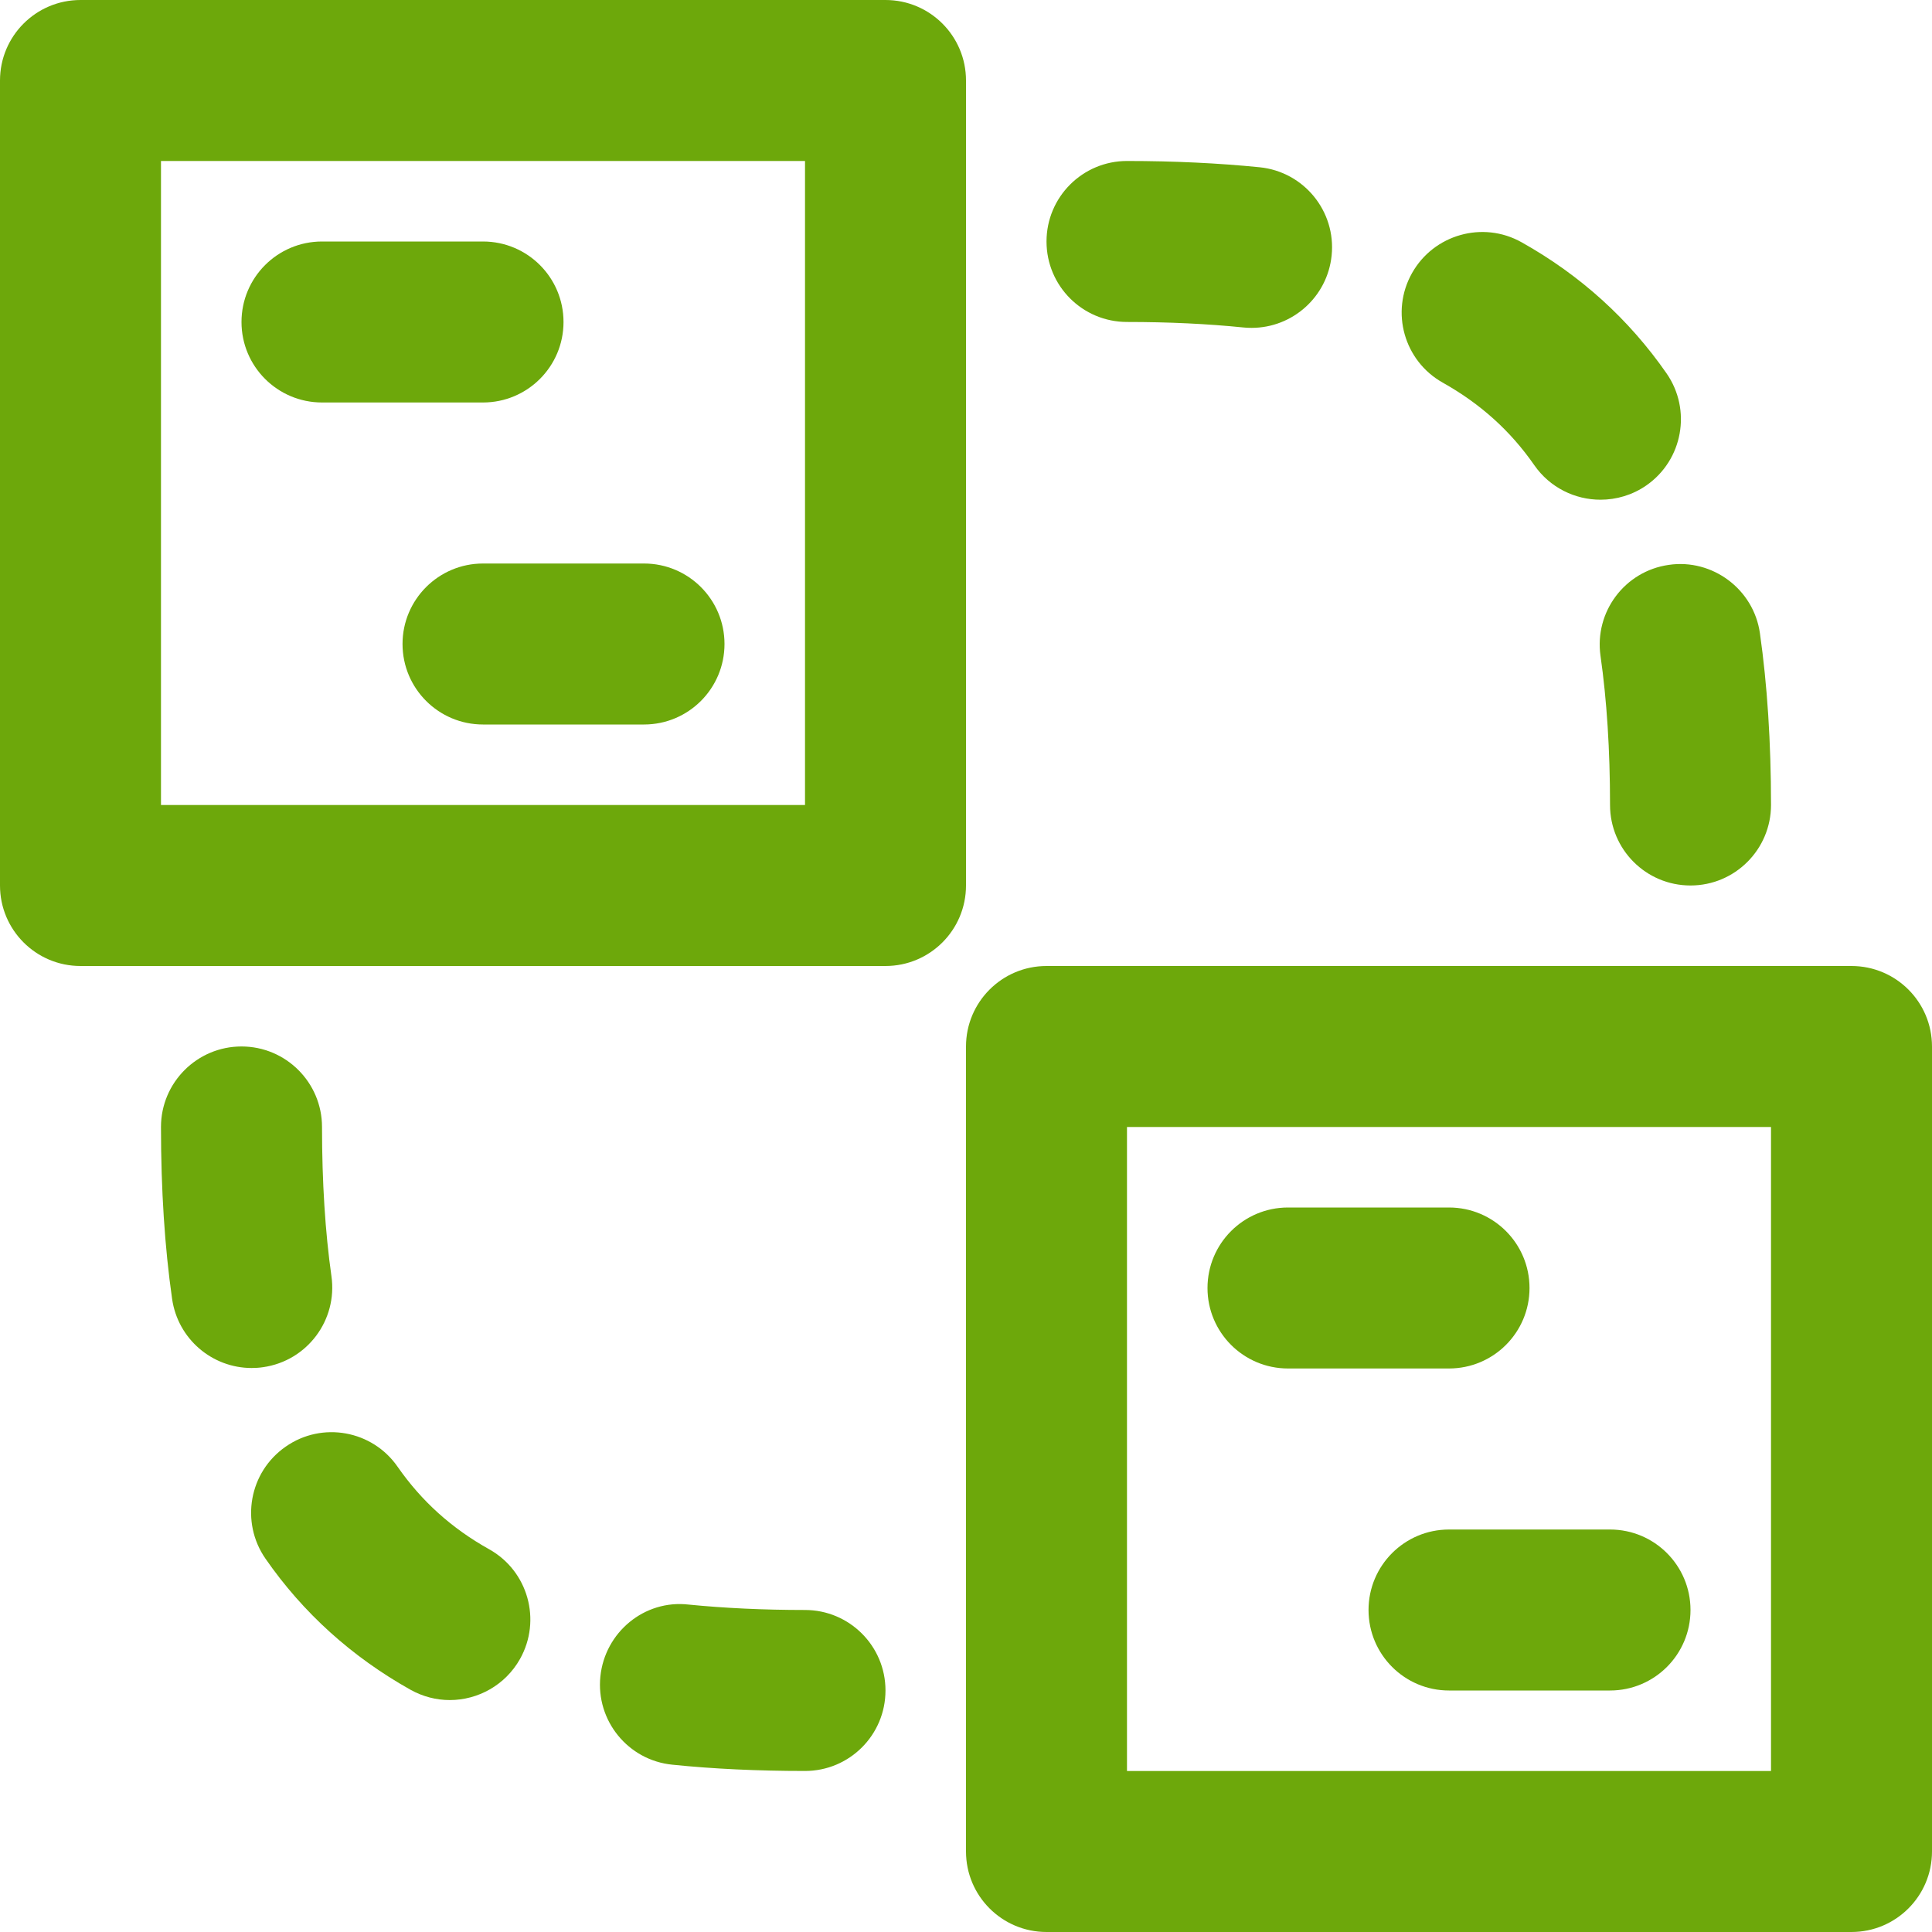
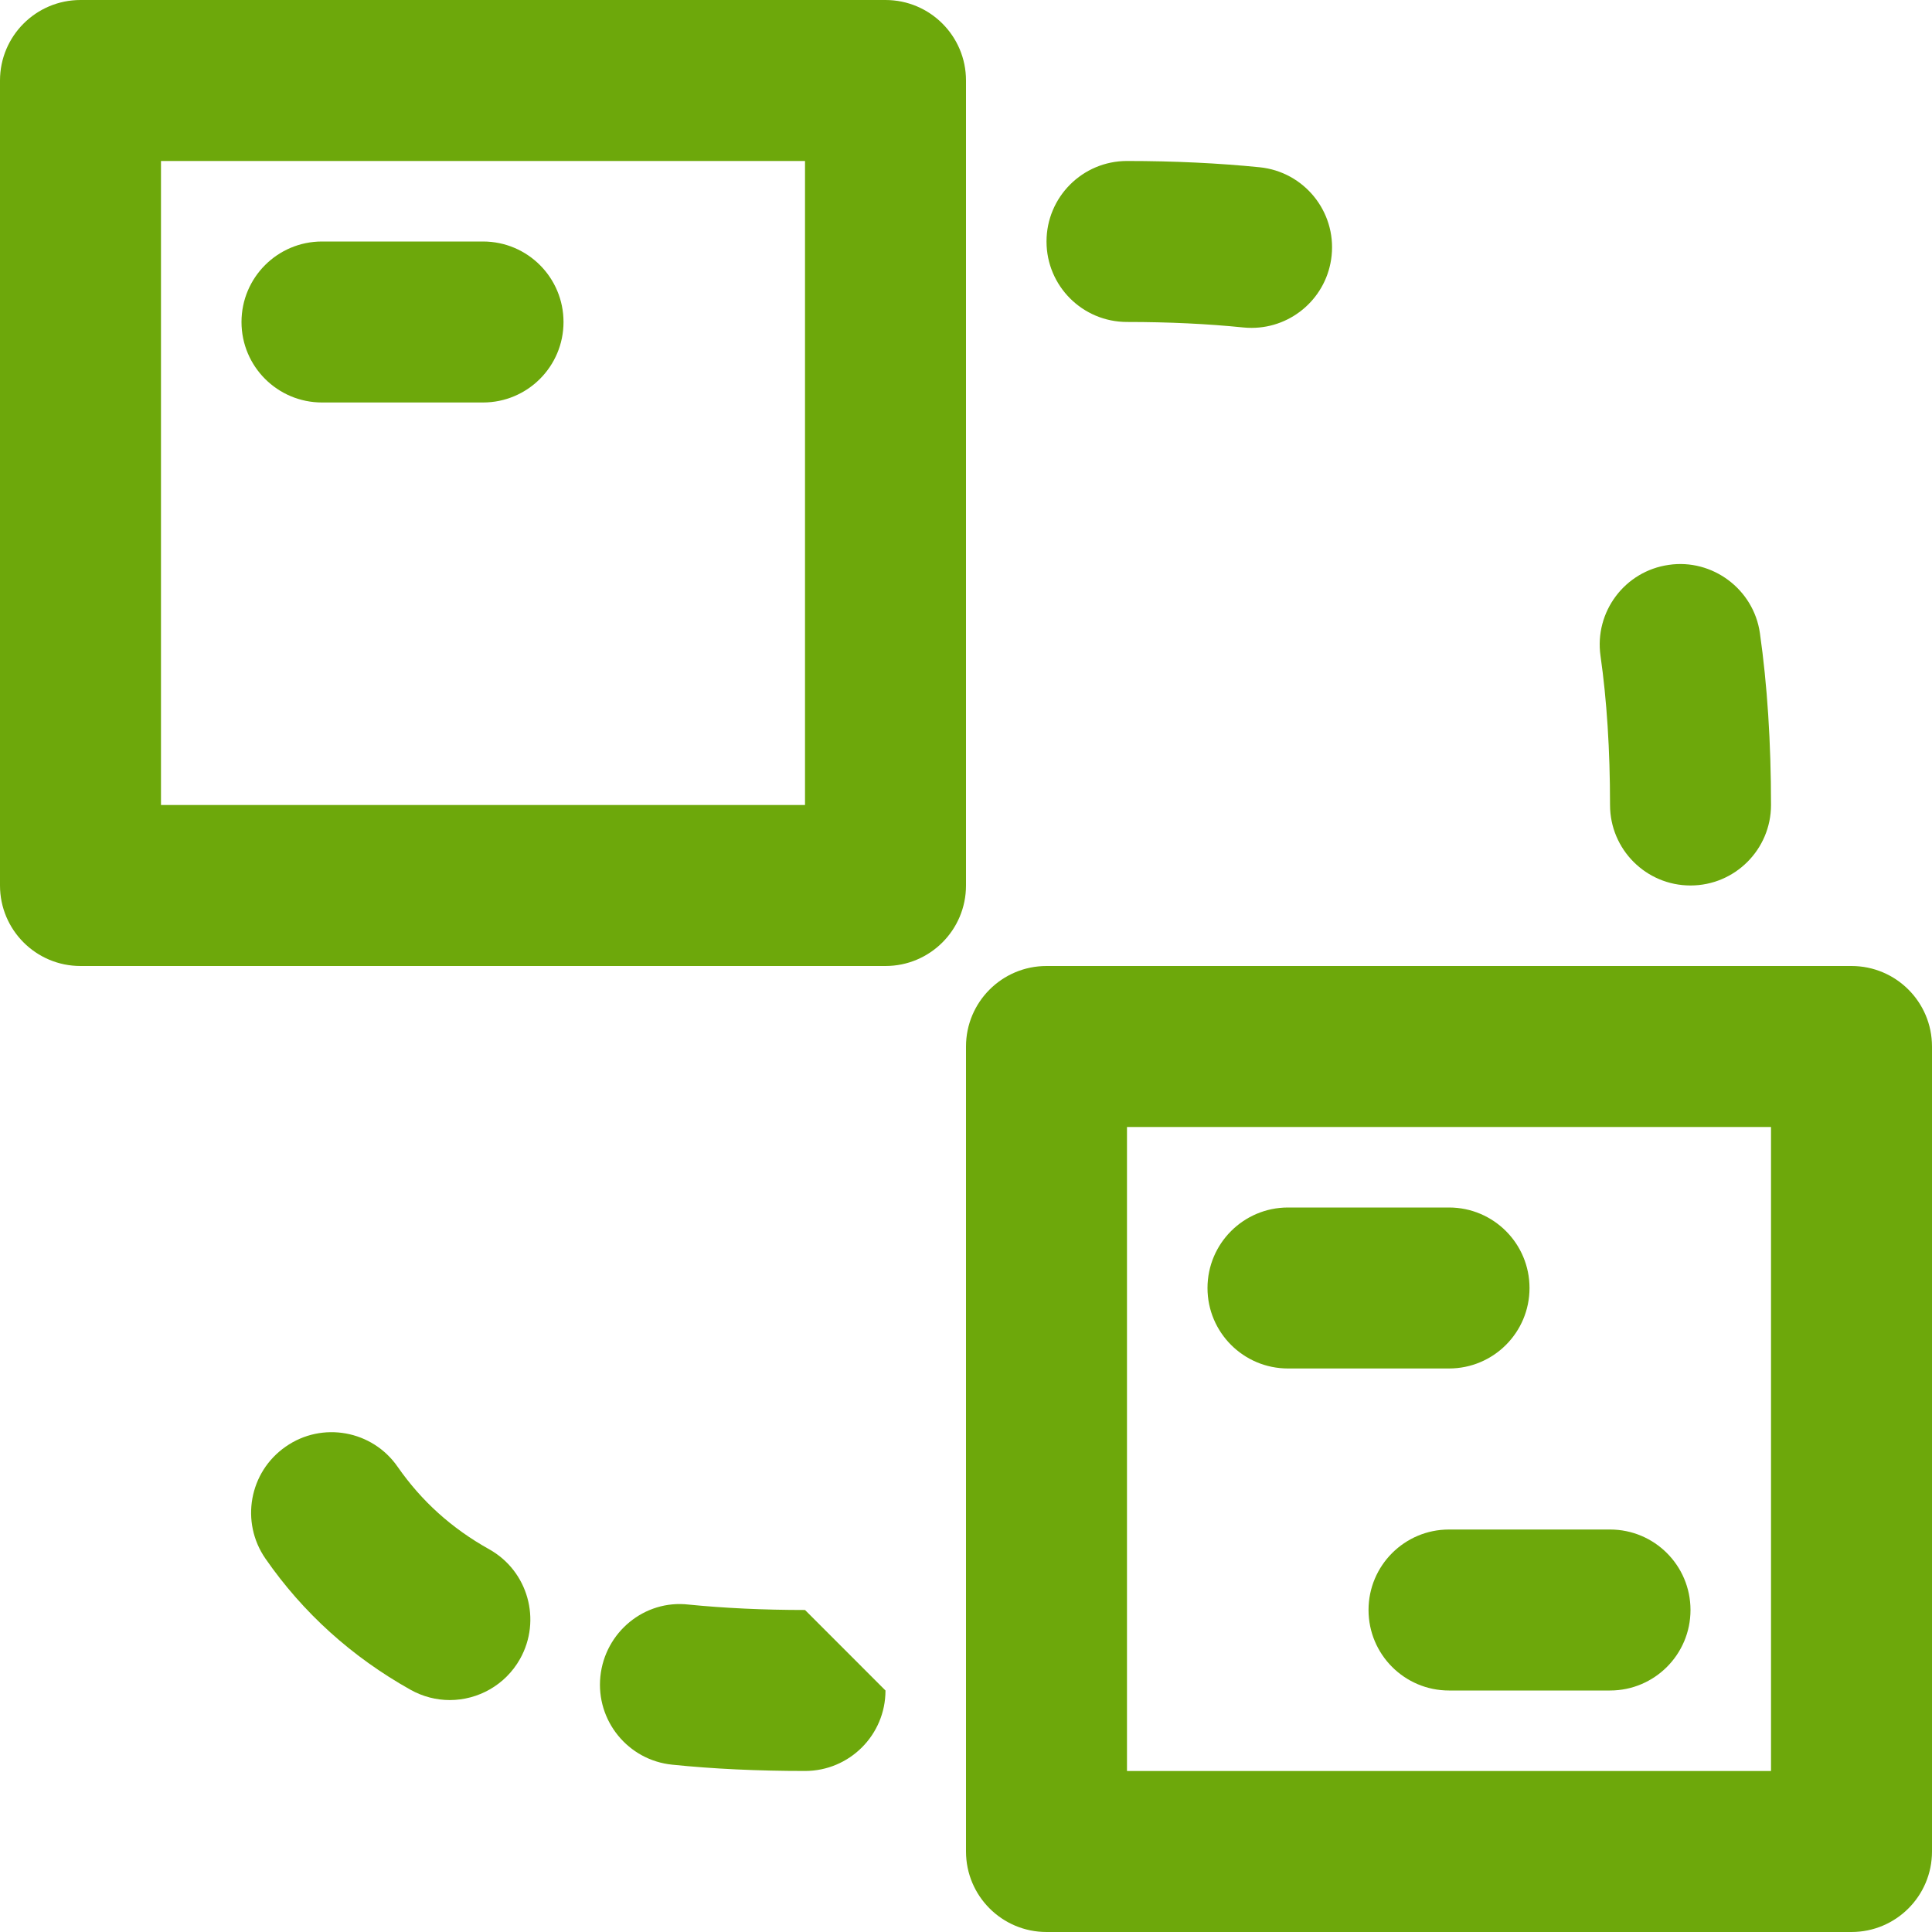
<svg xmlns="http://www.w3.org/2000/svg" width="40" height="40" viewBox="0 0 40 40" fill="none">
  <g clip-path="url(#clip0_4315_83)">
    <path d="M20 1.667C20 0.746 19.254 0 18.333 0H1.667C0.746 0 0 0.746 0 1.667V18.333C0 19.254 0.746 20 1.667 20H18.333C19.254 20 20 19.254 20 18.333V1.667H20ZM16.667 16.667H3.333V3.333H16.667V16.667H16.667Z" fill="#6DA80B" />
    <path d="M10.128 32.076C9.347 31.64 8.728 31.079 8.233 30.369C7.71 29.613 6.67 29.423 5.915 29.951C5.158 30.476 4.972 31.515 5.497 32.271C6.273 33.391 7.283 34.303 8.498 34.984C8.755 35.128 9.035 35.198 9.312 35.198C9.895 35.198 10.462 34.889 10.767 34.346C11.217 33.543 10.932 32.526 10.128 32.076Z" fill="#6DA80B" />
-     <path d="M5.448 28.306C6.358 28.176 6.992 27.333 6.862 26.421C6.733 25.511 6.667 24.471 6.667 23.333C6.667 22.413 5.92 21.666 5 21.666C4.08 21.666 3.333 22.413 3.333 23.333C3.333 24.628 3.41 25.824 3.563 26.891C3.682 27.723 4.394 28.323 5.21 28.323C5.288 28.323 5.368 28.318 5.448 28.306Z" fill="#6DA80B" />
-     <path d="M16.667 33.333C15.802 33.333 14.992 33.294 14.257 33.221C13.342 33.115 12.523 33.795 12.43 34.711C12.337 35.626 13.004 36.445 13.92 36.536C14.765 36.623 15.69 36.666 16.667 36.666C17.587 36.666 18.333 35.921 18.333 35C18.334 34.08 17.587 33.333 16.667 33.333Z" fill="#6DA80B" />
-     <path d="M29.872 7.923C30.652 8.361 31.272 8.92 31.766 9.631C32.089 10.096 32.609 10.346 33.136 10.346C33.464 10.346 33.796 10.251 34.086 10.05C34.841 9.525 35.029 8.486 34.504 7.73C33.726 6.61 32.718 5.696 31.503 5.016C30.703 4.566 29.684 4.853 29.234 5.655C28.782 6.458 29.069 7.473 29.872 7.923Z" fill="#6DA80B" />
+     <path d="M16.667 33.333C15.802 33.333 14.992 33.294 14.257 33.221C13.342 33.115 12.523 33.795 12.43 34.711C12.337 35.626 13.004 36.445 13.92 36.536C14.765 36.623 15.69 36.666 16.667 36.666C17.587 36.666 18.333 35.921 18.333 35Z" fill="#6DA80B" />
    <path d="M33.137 13.58C33.267 14.49 33.334 15.528 33.334 16.666C33.334 17.586 34.079 18.333 35 18.333C35.92 18.333 36.667 17.586 36.667 16.666C36.667 15.371 36.589 14.175 36.437 13.108C36.307 12.196 35.45 11.563 34.552 11.695C33.64 11.823 33.007 12.668 33.137 13.58Z" fill="#6DA80B" />
    <path d="M23.334 6.666C24.197 6.666 25.009 6.705 25.744 6.78C25.8 6.786 25.857 6.788 25.914 6.788C26.759 6.788 27.482 6.148 27.57 5.29C27.664 4.375 26.997 3.556 26.08 3.463C25.234 3.378 24.31 3.333 23.334 3.333C22.412 3.333 21.667 4.08 21.667 5C21.667 5.92 22.412 6.666 23.334 6.666Z" fill="#6DA80B" />
    <path d="M6.667 8.333H10C10.921 8.333 11.667 7.587 11.667 6.667C11.667 5.746 10.921 5 10 5H6.667C5.746 5 5 5.746 5 6.667C5 7.587 5.746 8.333 6.667 8.333Z" fill="#6DA80B" />
-     <path d="M8.334 13.333C8.334 14.254 9.08 15 10 15H13.334C14.254 15 15 14.254 15 13.333C15 12.413 14.254 11.667 13.334 11.667H10C9.08 11.667 8.334 12.413 8.334 13.333Z" fill="#6DA80B" />
    <path d="M38.333 20H21.667C20.746 20 20 20.746 20 21.667V38.333C20 39.254 20.746 40 21.667 40H38.333C39.254 40 40 39.254 40 38.333V21.667C40 20.746 39.254 20 38.333 20ZM36.667 36.667H23.333V23.333H36.667V36.667H36.667Z" fill="#6DA80B" />
    <path d="M26.667 28.333H30C30.921 28.333 31.667 27.587 31.667 26.667C31.667 25.746 30.921 25 30 25H26.667C25.746 25 25 25.746 25 26.667C25 27.587 25.746 28.333 26.667 28.333Z" fill="#6DA80B" />
    <path d="M28.334 33.333C28.334 34.254 29.08 35 30 35H33.334C34.254 35 35 34.254 35 33.333C35 32.413 34.254 31.667 33.334 31.667H30C29.08 31.667 28.334 32.413 28.334 33.333Z" fill="#6DA80B" />
  </g>
  <defs>
    <clipPath id="clip0_4315_83">
      <rect width="40" height="40" fill="white" />
    </clipPath>
  </defs>
</svg>